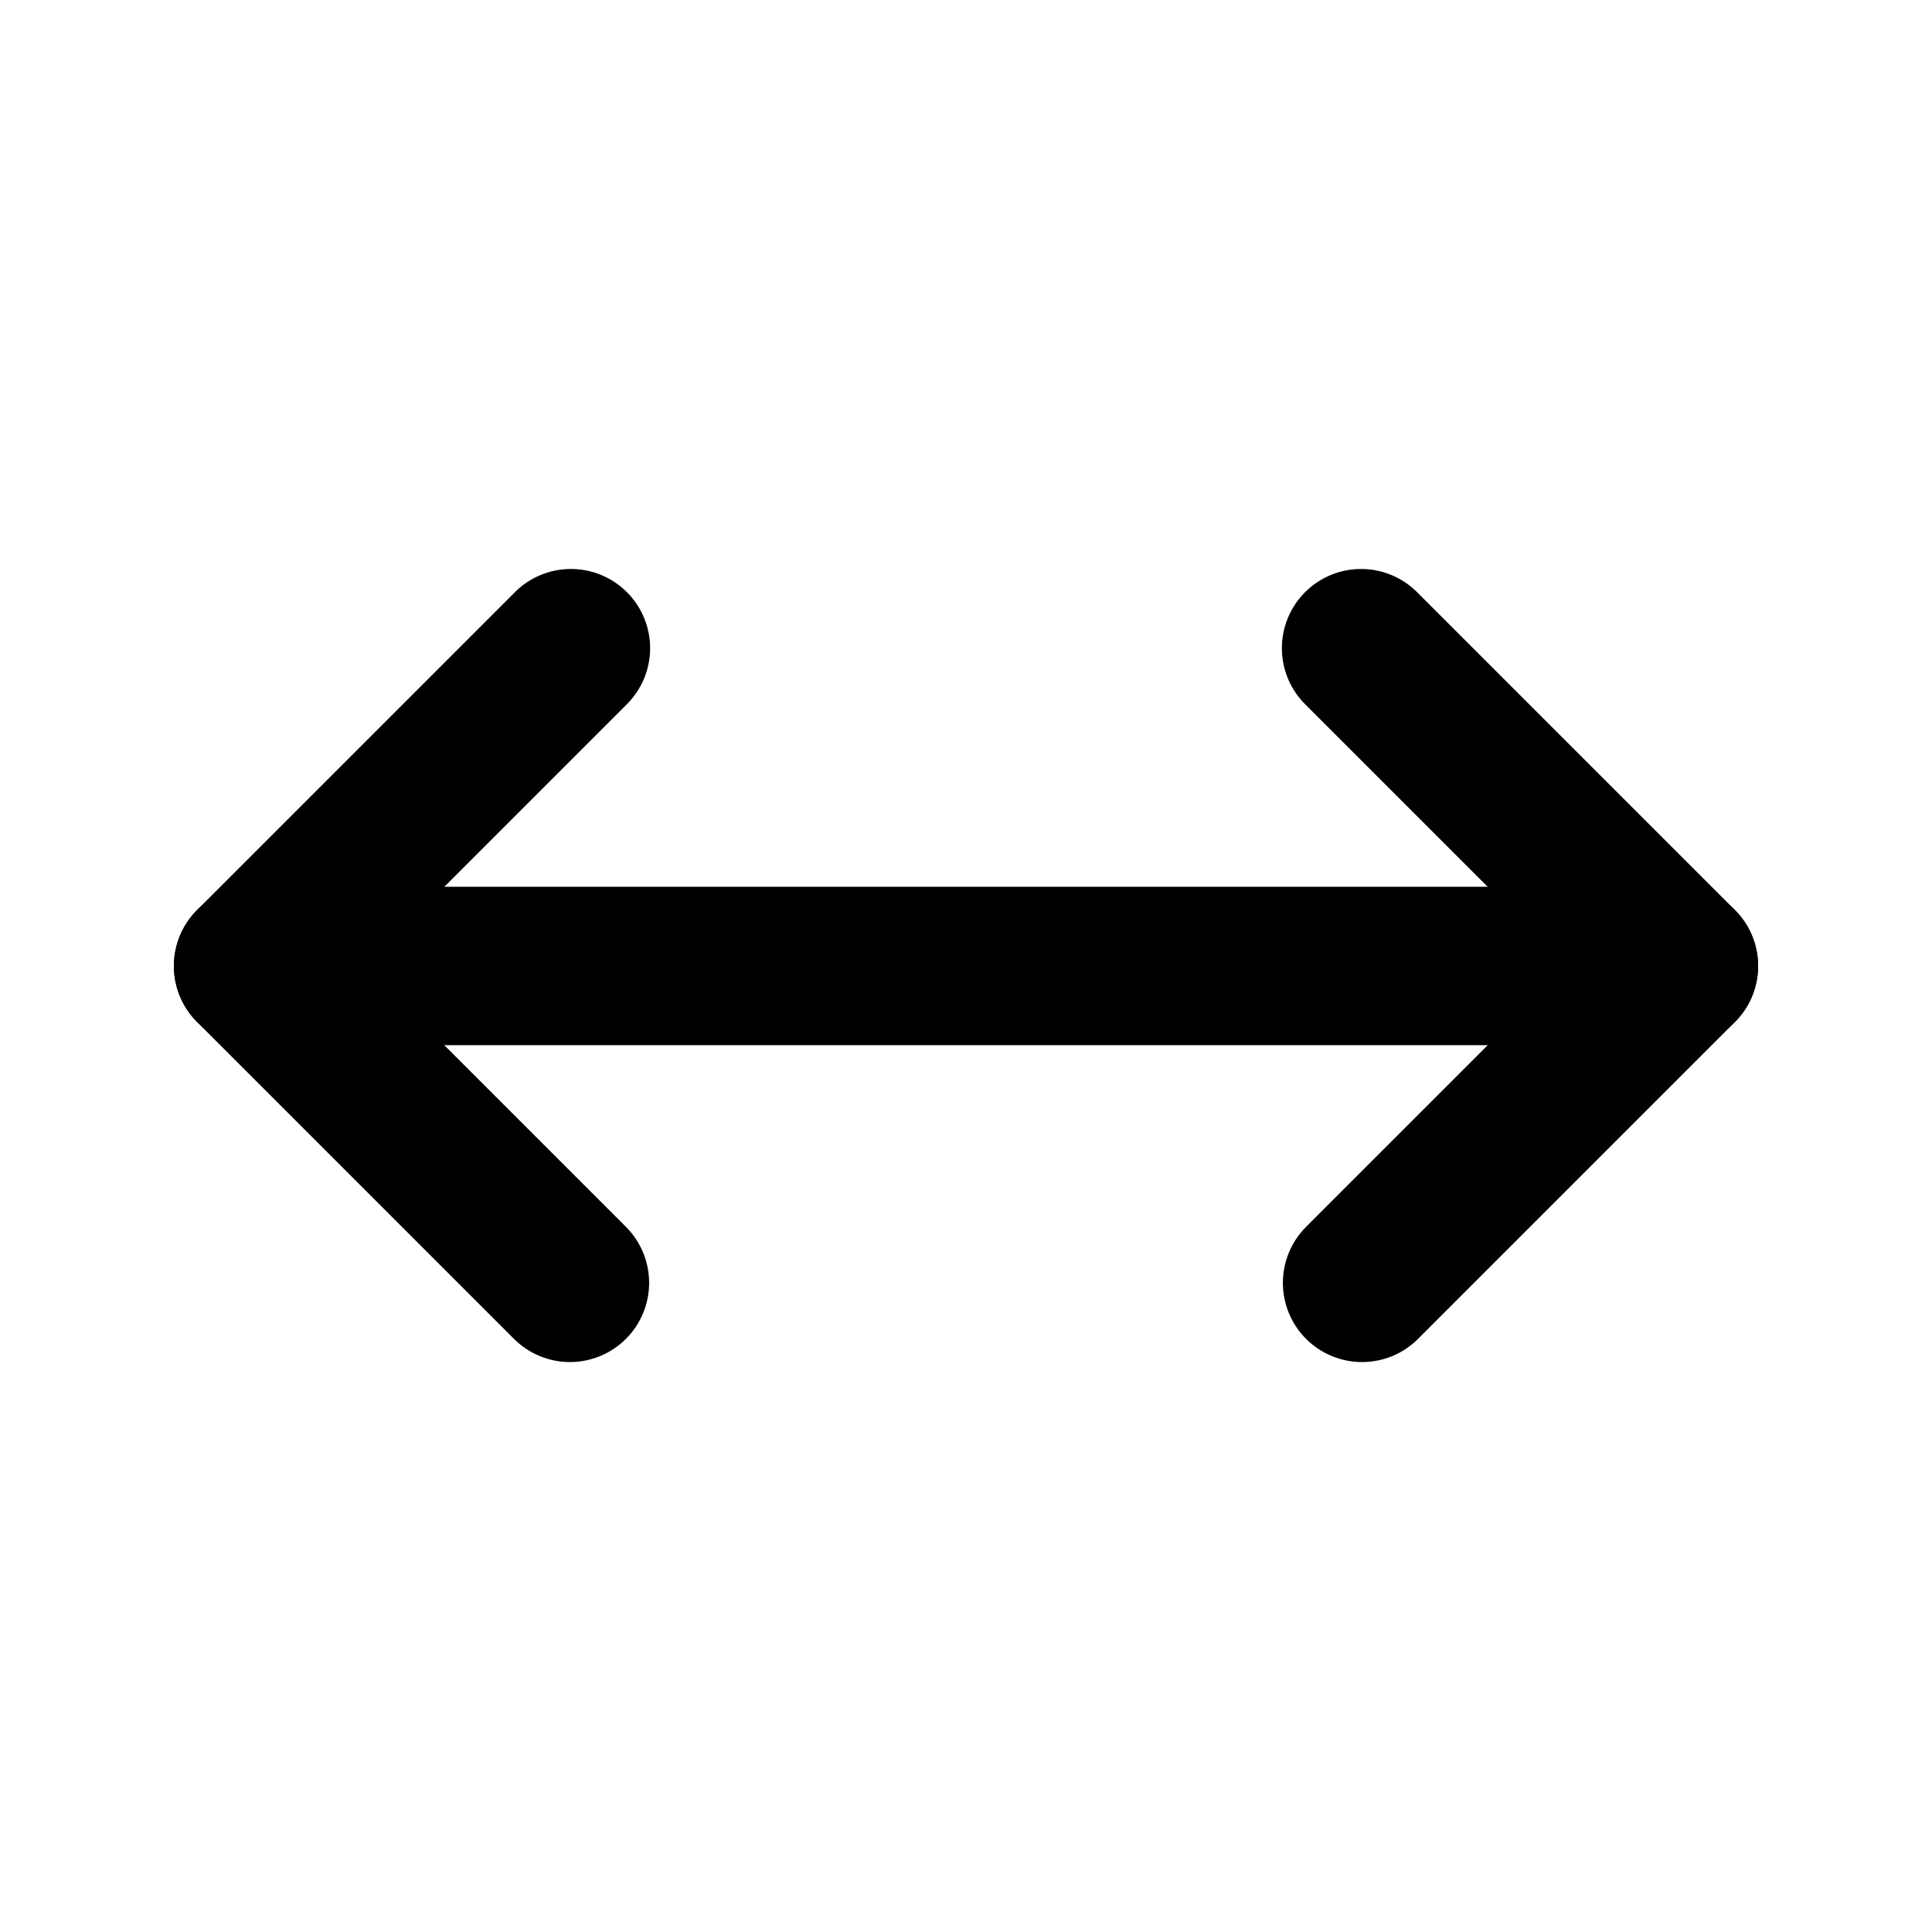
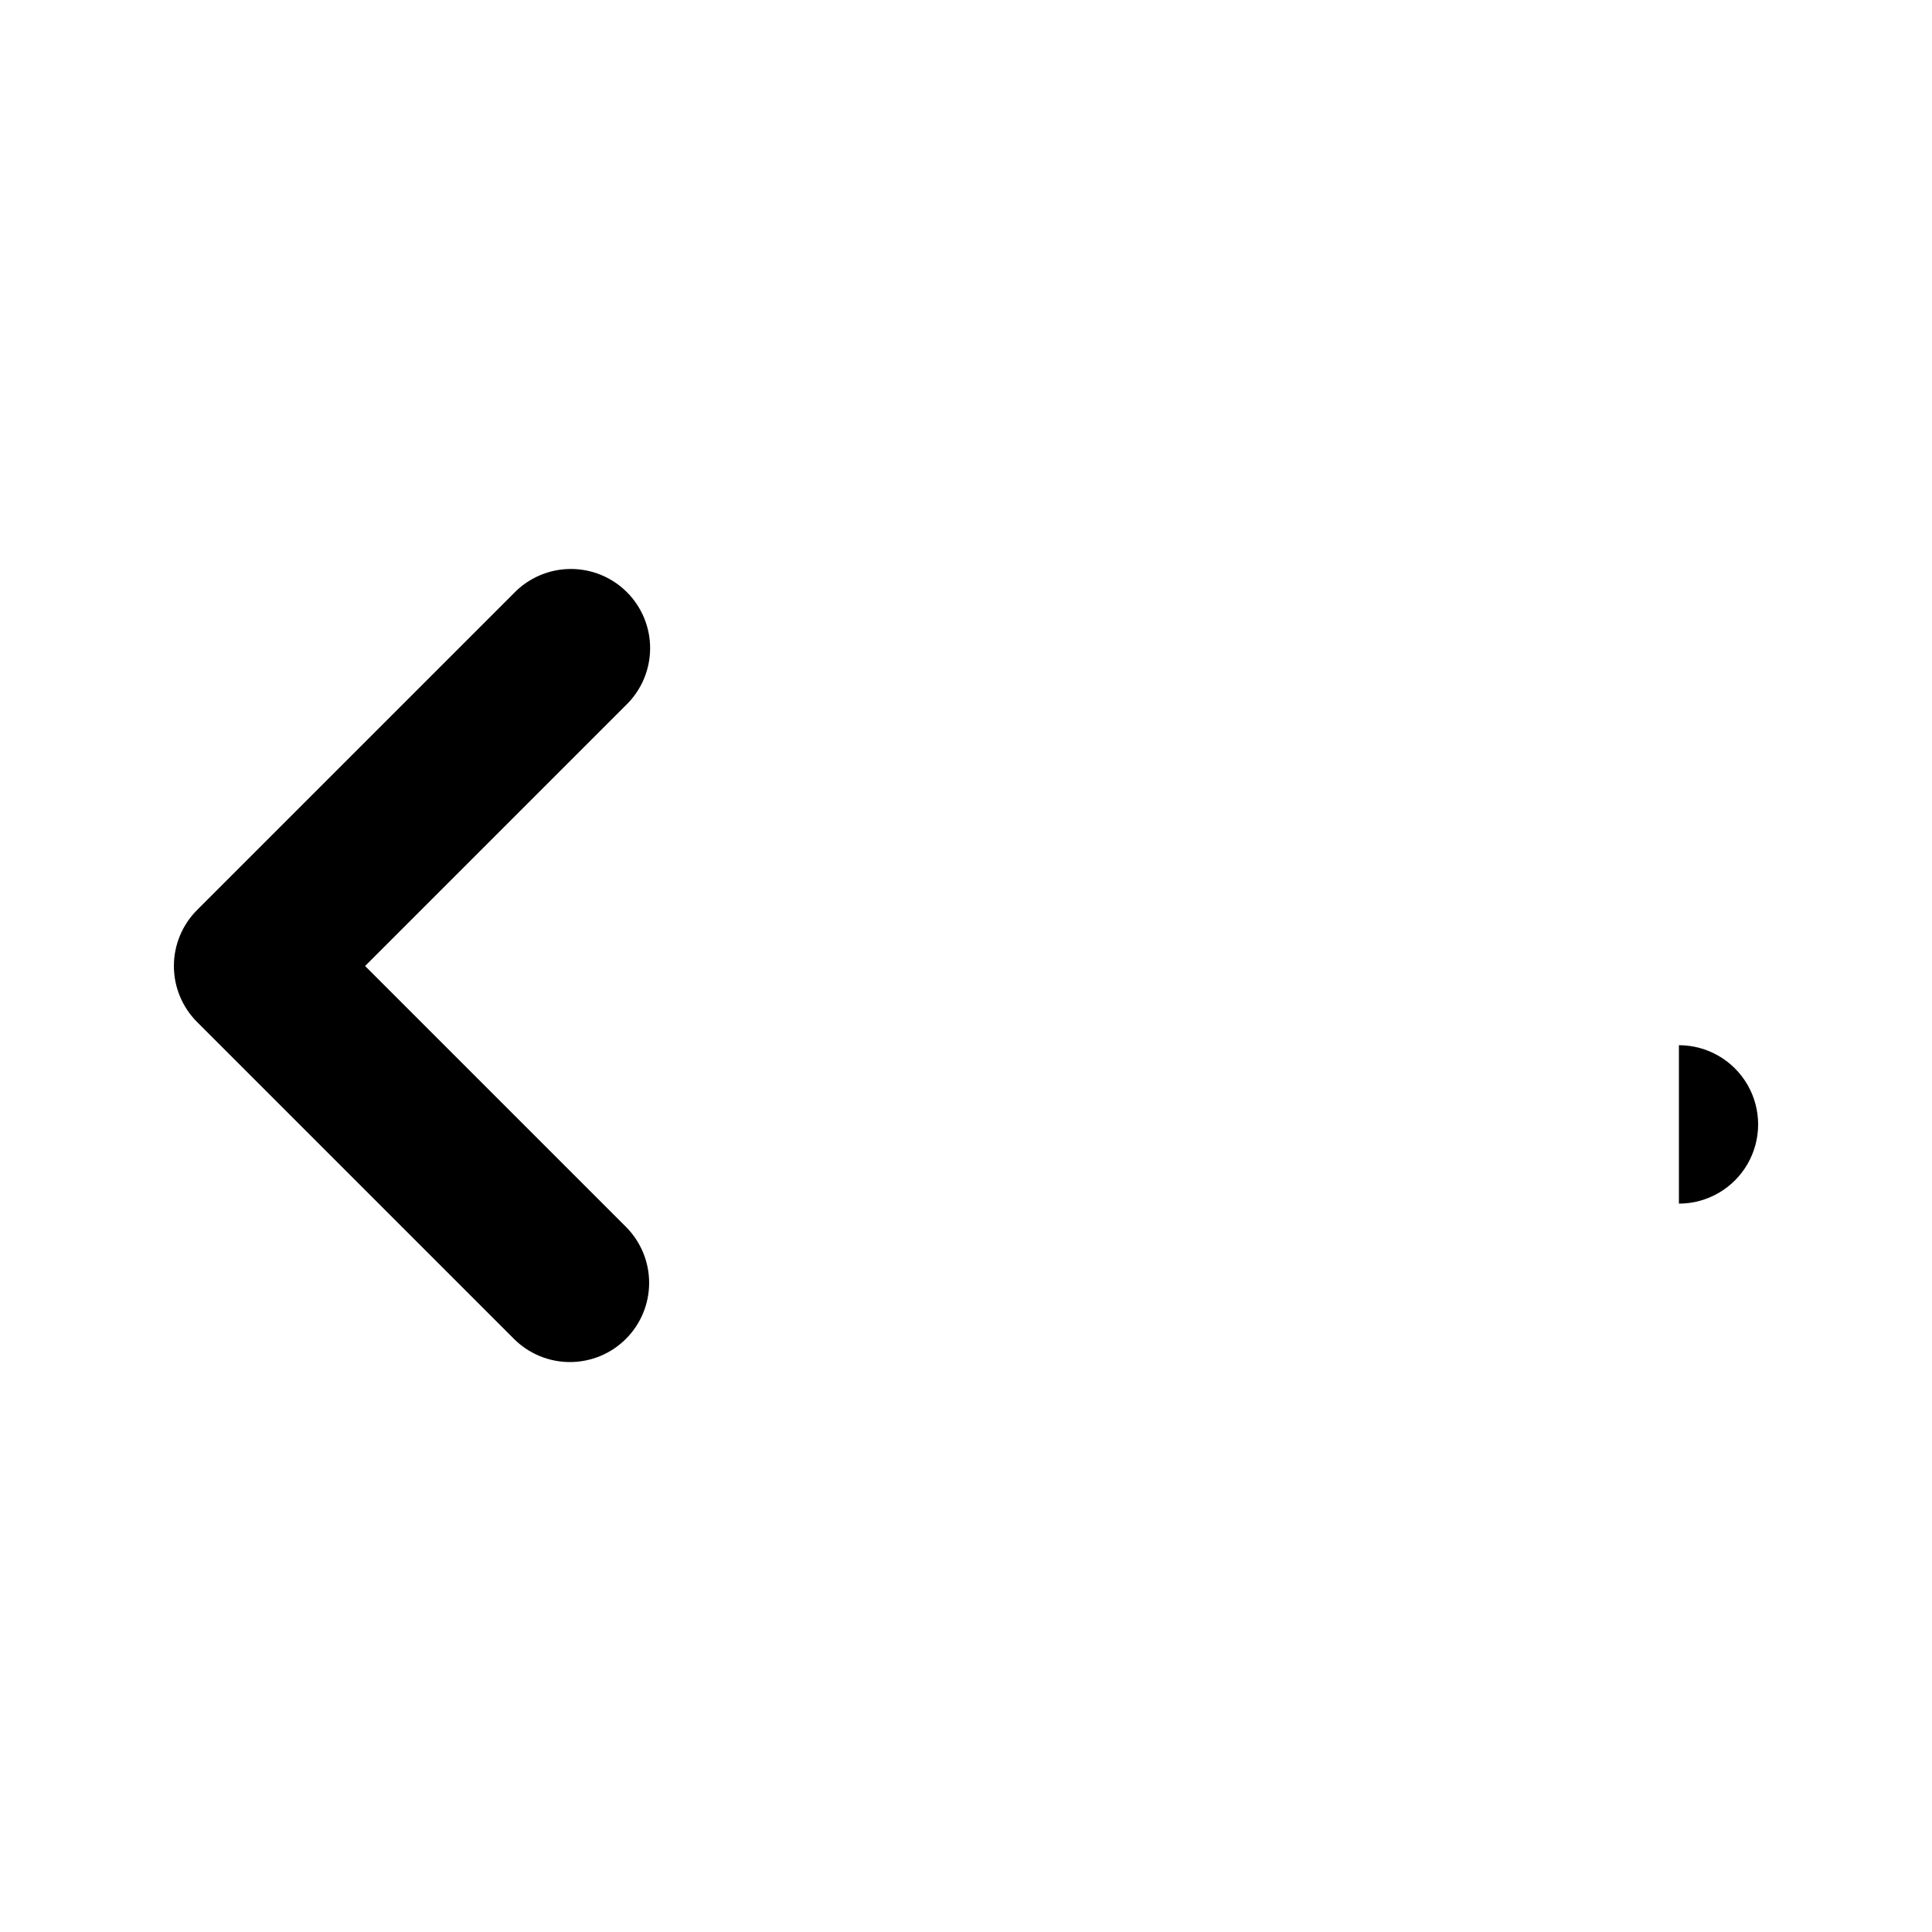
<svg xmlns="http://www.w3.org/2000/svg" fill="#000000" width="800px" height="800px" version="1.1" viewBox="144 144 512 512">
  <g>
-     <path d="m588.93 420.99h-377.86c-7.5 0-14.43-4.004-18.18-10.496-3.75-6.496-3.75-14.5 0-20.992 3.75-6.496 10.68-10.496 18.18-10.496h377.86c7.5 0 14.43 4 18.18 10.496 3.75 6.492 3.75 14.496 0 20.992-3.75 6.492-10.68 10.496-18.18 10.496z" />
-     <path d="m504.96 504.96c-5.566 0-10.902-2.211-14.84-6.148-3.934-3.938-6.144-9.273-6.144-14.84s2.211-10.906 6.144-14.844l69.129-69.125-69.129-69.129c-4.051-3.91-6.359-9.285-6.406-14.918-0.051-5.629 2.164-11.043 6.144-15.023 3.984-3.984 9.398-6.199 15.027-6.148 5.633 0.047 11.004 2.359 14.918 6.406l83.969 83.969c3.934 3.938 6.144 9.277 6.144 14.844s-2.211 10.902-6.144 14.84l-83.969 83.969c-3.938 3.938-9.273 6.148-14.844 6.148z" />
+     <path d="m588.93 420.99h-377.86h377.86c7.5 0 14.43 4 18.18 10.496 3.75 6.492 3.75 14.496 0 20.992-3.75 6.492-10.68 10.496-18.18 10.496z" />
    <path d="m295.04 504.96c-5.566 0-10.906-2.211-14.844-6.148l-83.969-83.969h0.004c-3.938-3.938-6.148-9.273-6.148-14.84s2.211-10.906 6.148-14.844l83.969-83.969h-0.004c3.914-4.047 9.289-6.359 14.918-6.406 5.633-0.051 11.047 2.164 15.027 6.148 3.981 3.981 6.195 9.395 6.148 15.023-0.051 5.633-2.359 11.008-6.41 14.918l-69.125 69.129 69.125 69.125c3.938 3.938 6.148 9.277 6.148 14.844s-2.211 10.902-6.148 14.84-9.273 6.148-14.84 6.148z" />
  </g>
</svg>